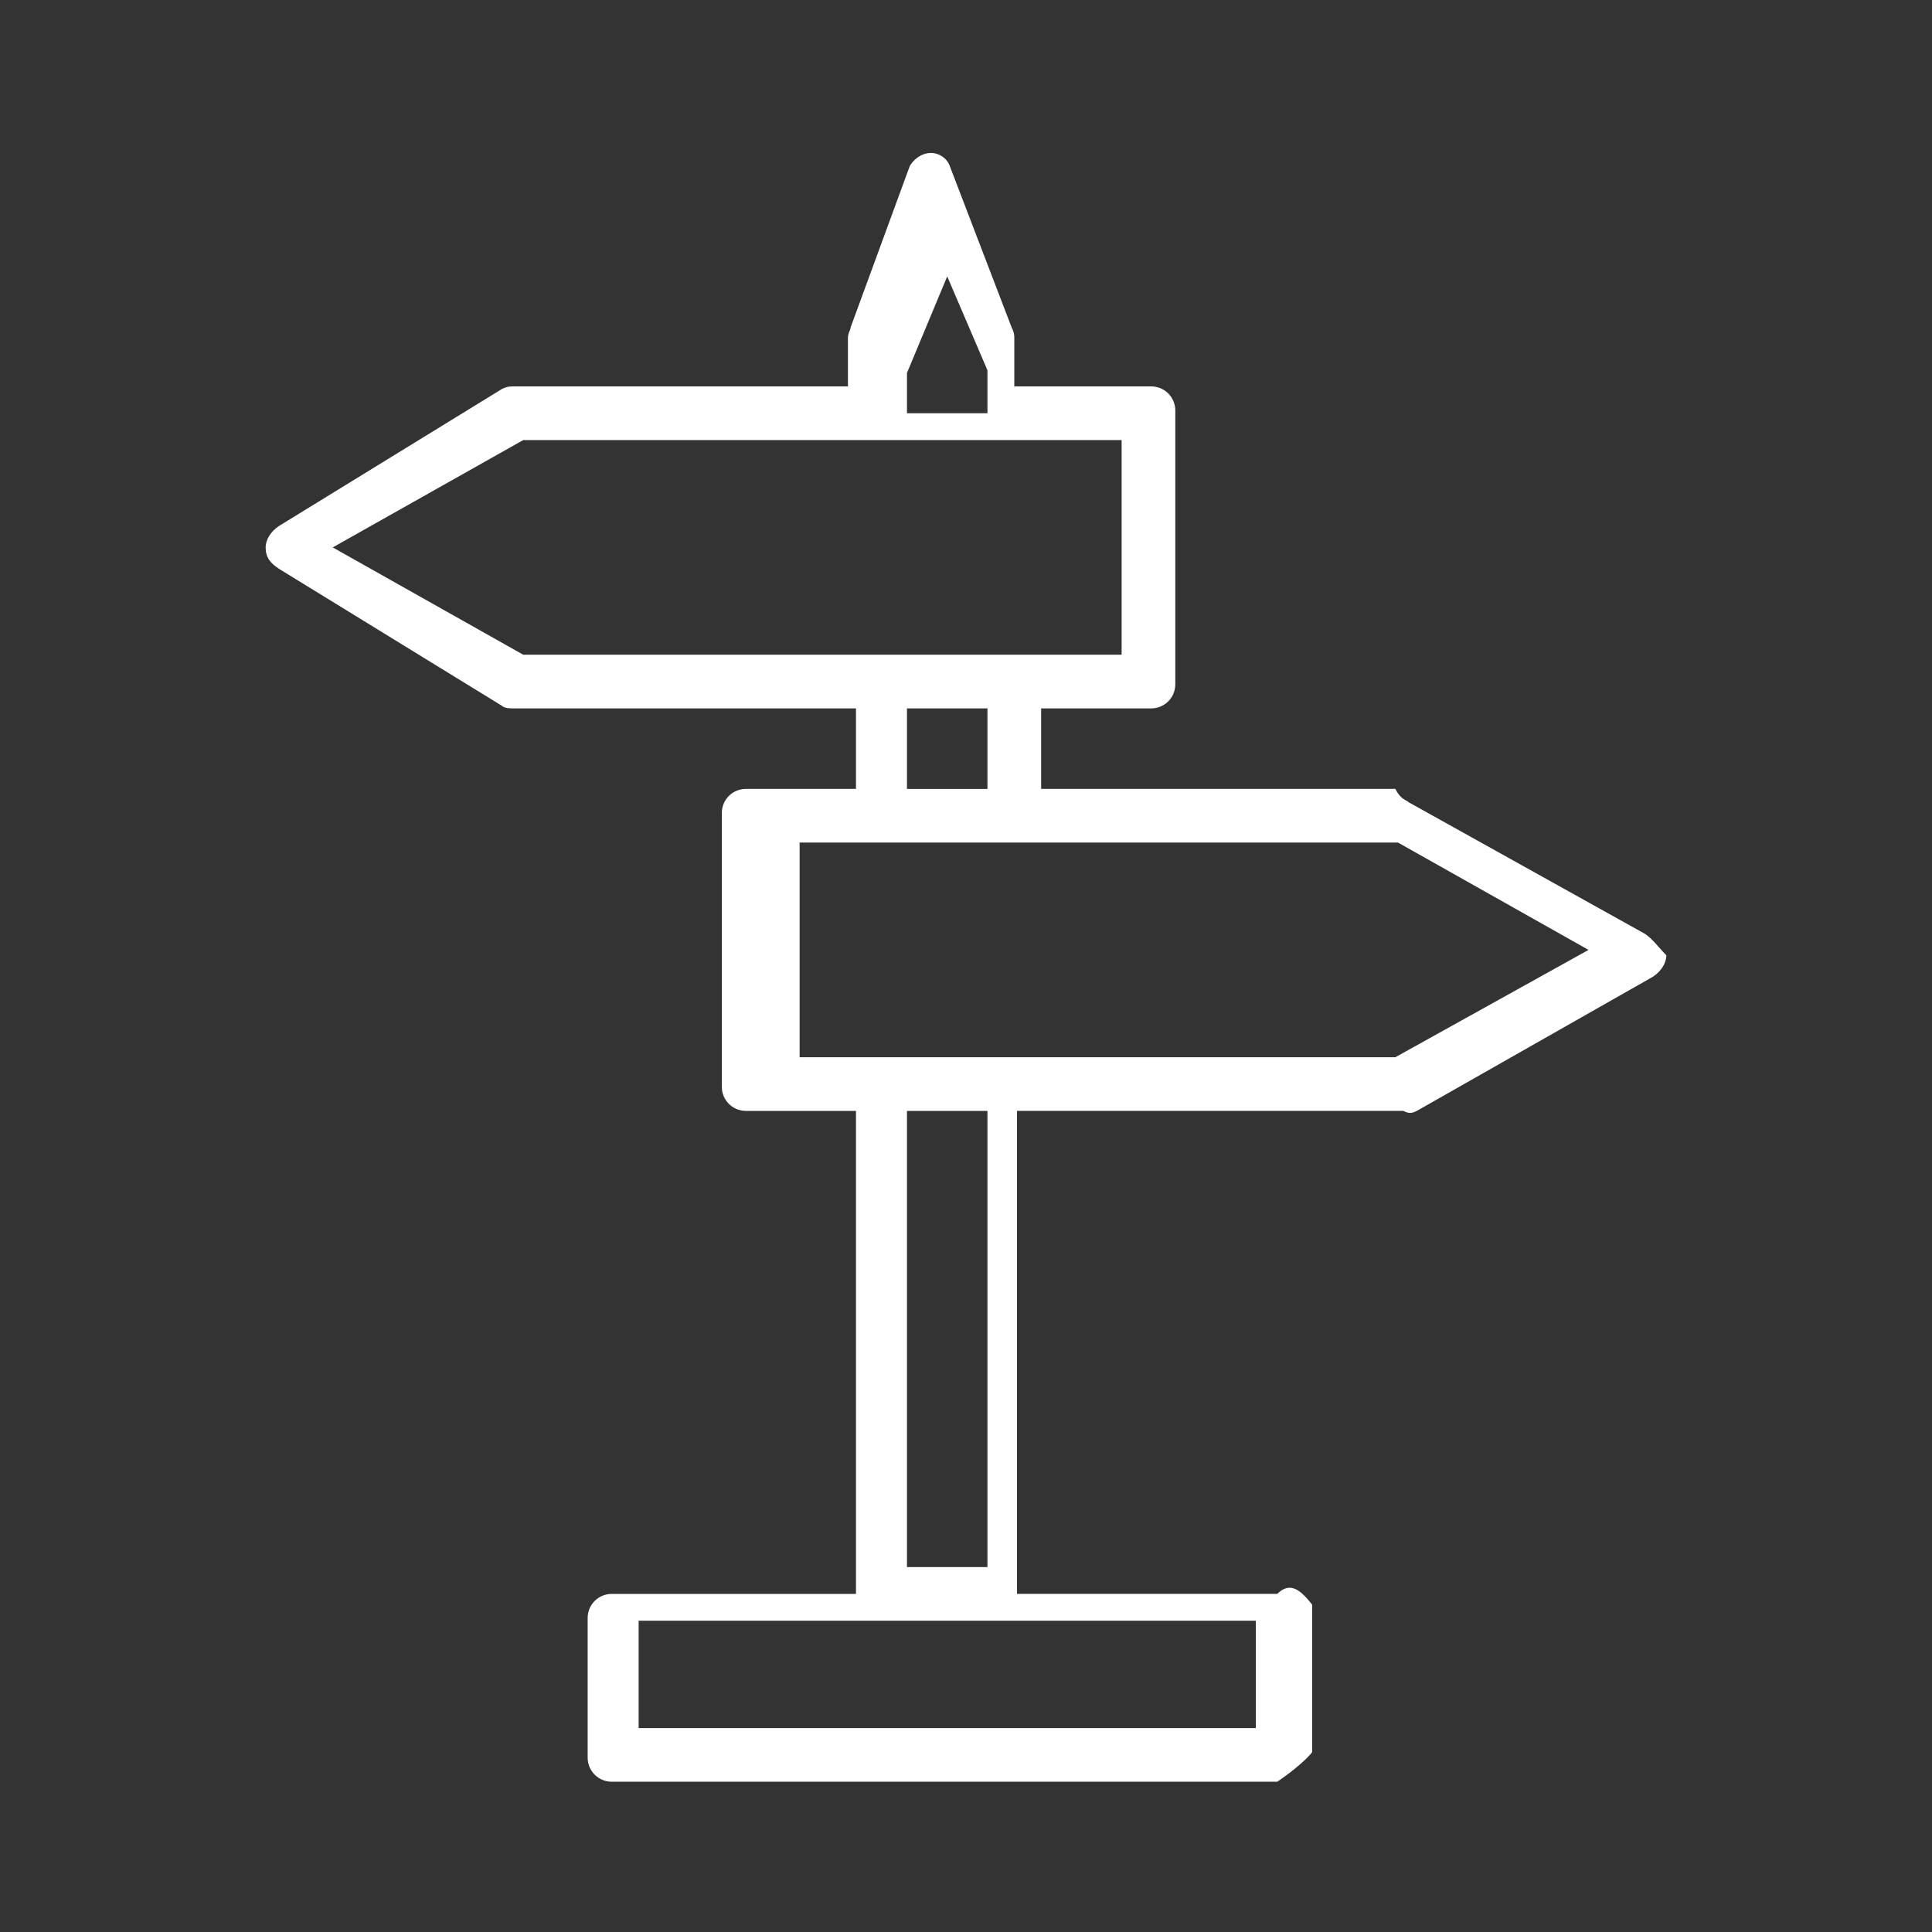
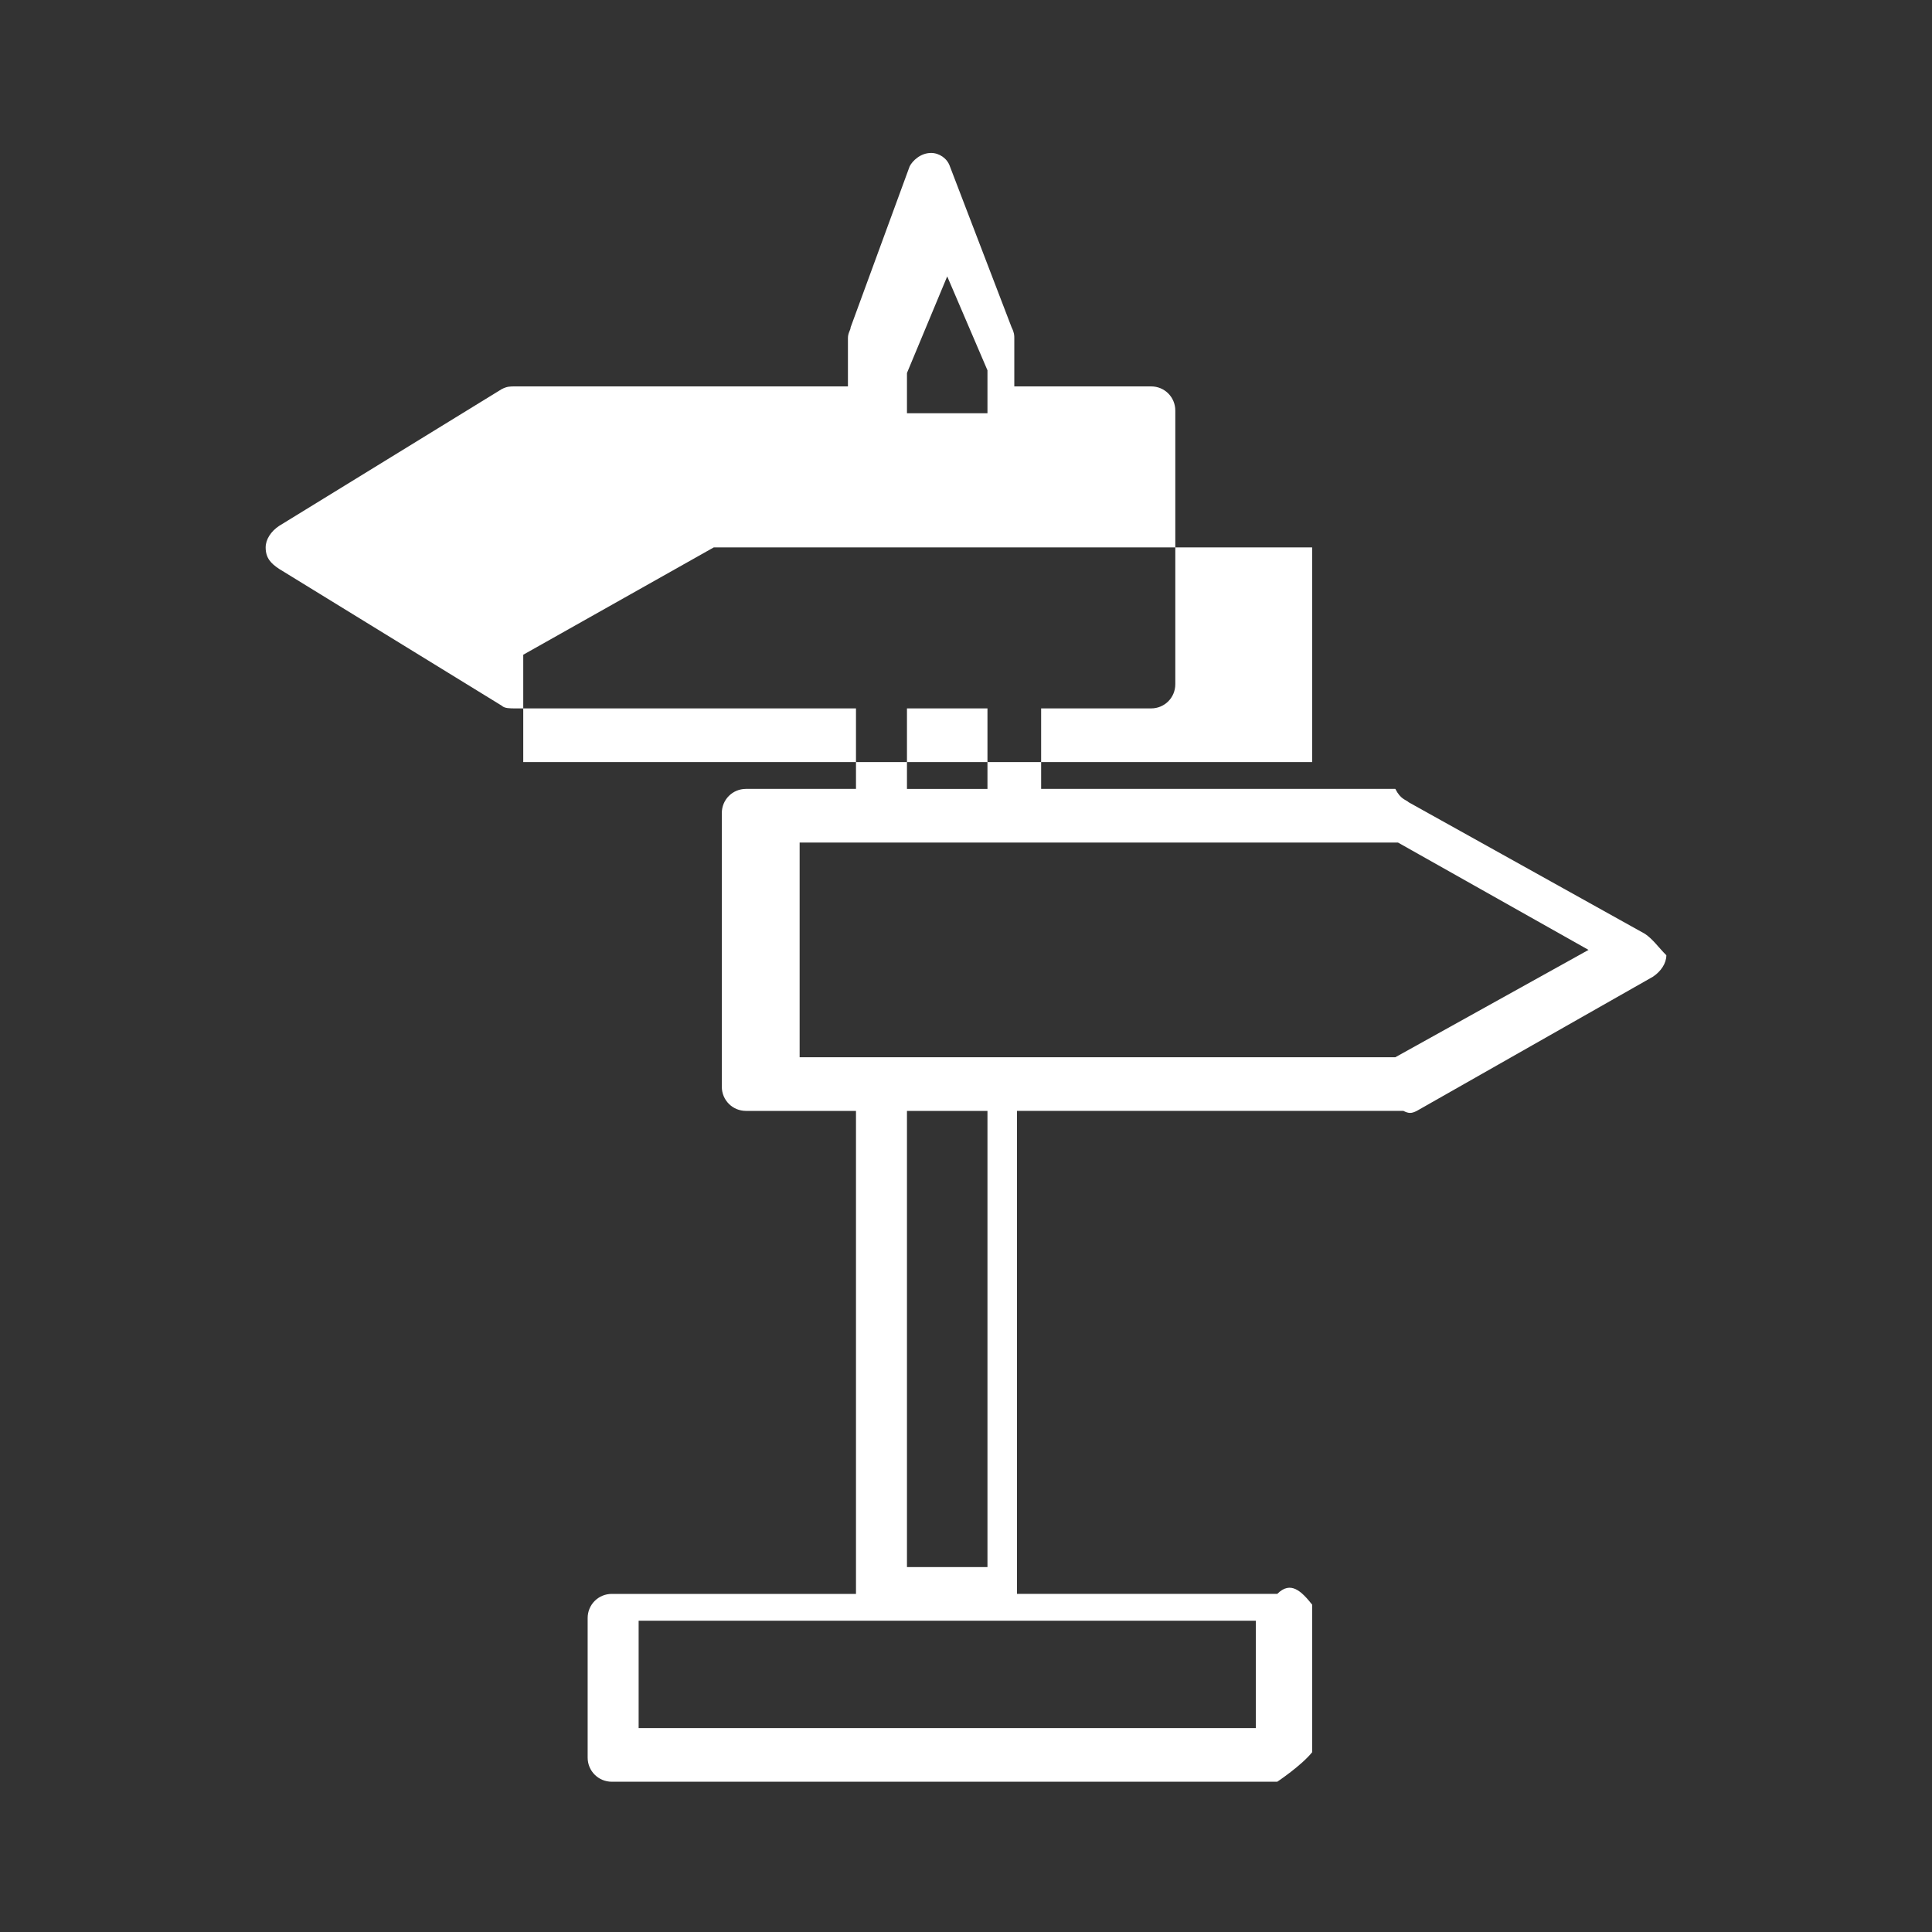
<svg xmlns="http://www.w3.org/2000/svg" version="1.1" id="Capa_1" x="0px" y="0px" viewBox="0 0 72 72" style="enable-background:new 0 0 72 72;" xml:space="preserve">
  <rect x="0" y="0" width="72" height="72" fill="#333333" stroke="none" />
  <style type="text/css">
	.st0{fill:#2D8CD7;}
	.st1{fill:#FFFFFF;}
</style>
  <g>
    <g>
-       <path class="st1" d="M61.3,34.8l-8.8-4.9c-0.1-0.1-0.3-0.1-0.5-0.5H38.8v-3h4.1c0.5,0,0.9-0.4,0.9-0.9V15.3c0-0.5-0.4-0.9-0.9-0.9    h-5.1v-1.8c0-0.1,0-0.2-0.1-0.4l-2.3-6c-0.1-0.3-0.4-0.5-0.7-0.5c-0.4,0-0.7,0.3-0.8,0.5l-2.2,6c0,0.1-0.1,0.2-0.1,0.4v1.8H19.2    c-0.2,0-0.3,0-0.5,0.1l-8.3,5.1c-0.3,0.2-0.5,0.5-0.5,0.8c0,0.4,0.2,0.6,0.5,0.8l8.3,5.1c0.1,0.1,0.3,0.1,0.5,0.1h12.7v3h-4.1    c-0.5,0-0.9,0.4-0.9,0.9v10.2c0,0.5,0.4,0.9,0.9,0.9h4.1v18h-9.1c-0.5,0-0.9,0.4-0.9,0.9v5.2c0,0.5,0.4,0.9,0.9,0.9h24.8    c0,0,0.9-0.6,1.3-1.1v-5.5c-0.4-0.5-0.8-0.9-1.3-0.4h-9.7v-18h14.4c0.2,0.1,0.3,0.1,0.5,0l8.8-5c0.3-0.2,0.5-0.5,0.5-0.8    C61.8,35.3,61.6,35,61.3,34.8L61.3,34.8z M33.8,13.9l1.5-3.6l1.5,3.5v1.6h-3C33.8,15.4,33.8,13.9,33.8,13.9z M19.5,24.4l-7.1-4    l7.1-4h22.3v8H19.5z M36.8,26.4v3h-3v-3H36.8z M46.8,60.4v4h-23v-4H46.8z M33.8,58.4v-17h3v17H33.8z M52,39.4H29.8v-8h22.3l7.1,4    L52,39.4z" />
+       <path class="st1" d="M61.3,34.8l-8.8-4.9c-0.1-0.1-0.3-0.1-0.5-0.5H38.8v-3h4.1c0.5,0,0.9-0.4,0.9-0.9V15.3c0-0.5-0.4-0.9-0.9-0.9    h-5.1v-1.8c0-0.1,0-0.2-0.1-0.4l-2.3-6c-0.1-0.3-0.4-0.5-0.7-0.5c-0.4,0-0.7,0.3-0.8,0.5l-2.2,6c0,0.1-0.1,0.2-0.1,0.4v1.8H19.2    c-0.2,0-0.3,0-0.5,0.1l-8.3,5.1c-0.3,0.2-0.5,0.5-0.5,0.8c0,0.4,0.2,0.6,0.5,0.8l8.3,5.1c0.1,0.1,0.3,0.1,0.5,0.1h12.7v3h-4.1    c-0.5,0-0.9,0.4-0.9,0.9v10.2c0,0.5,0.4,0.9,0.9,0.9h4.1v18h-9.1c-0.5,0-0.9,0.4-0.9,0.9v5.2c0,0.5,0.4,0.9,0.9,0.9h24.8    c0,0,0.9-0.6,1.3-1.1v-5.5c-0.4-0.5-0.8-0.9-1.3-0.4h-9.7v-18h14.4c0.2,0.1,0.3,0.1,0.5,0l8.8-5c0.3-0.2,0.5-0.5,0.5-0.8    C61.8,35.3,61.6,35,61.3,34.8L61.3,34.8z M33.8,13.9l1.5-3.6l1.5,3.5v1.6h-3C33.8,15.4,33.8,13.9,33.8,13.9z M19.5,24.4l7.1-4h22.3v8H19.5z M36.8,26.4v3h-3v-3H36.8z M46.8,60.4v4h-23v-4H46.8z M33.8,58.4v-17h3v17H33.8z M52,39.4H29.8v-8h22.3l7.1,4    L52,39.4z" />
    </g>
  </g>
</svg>